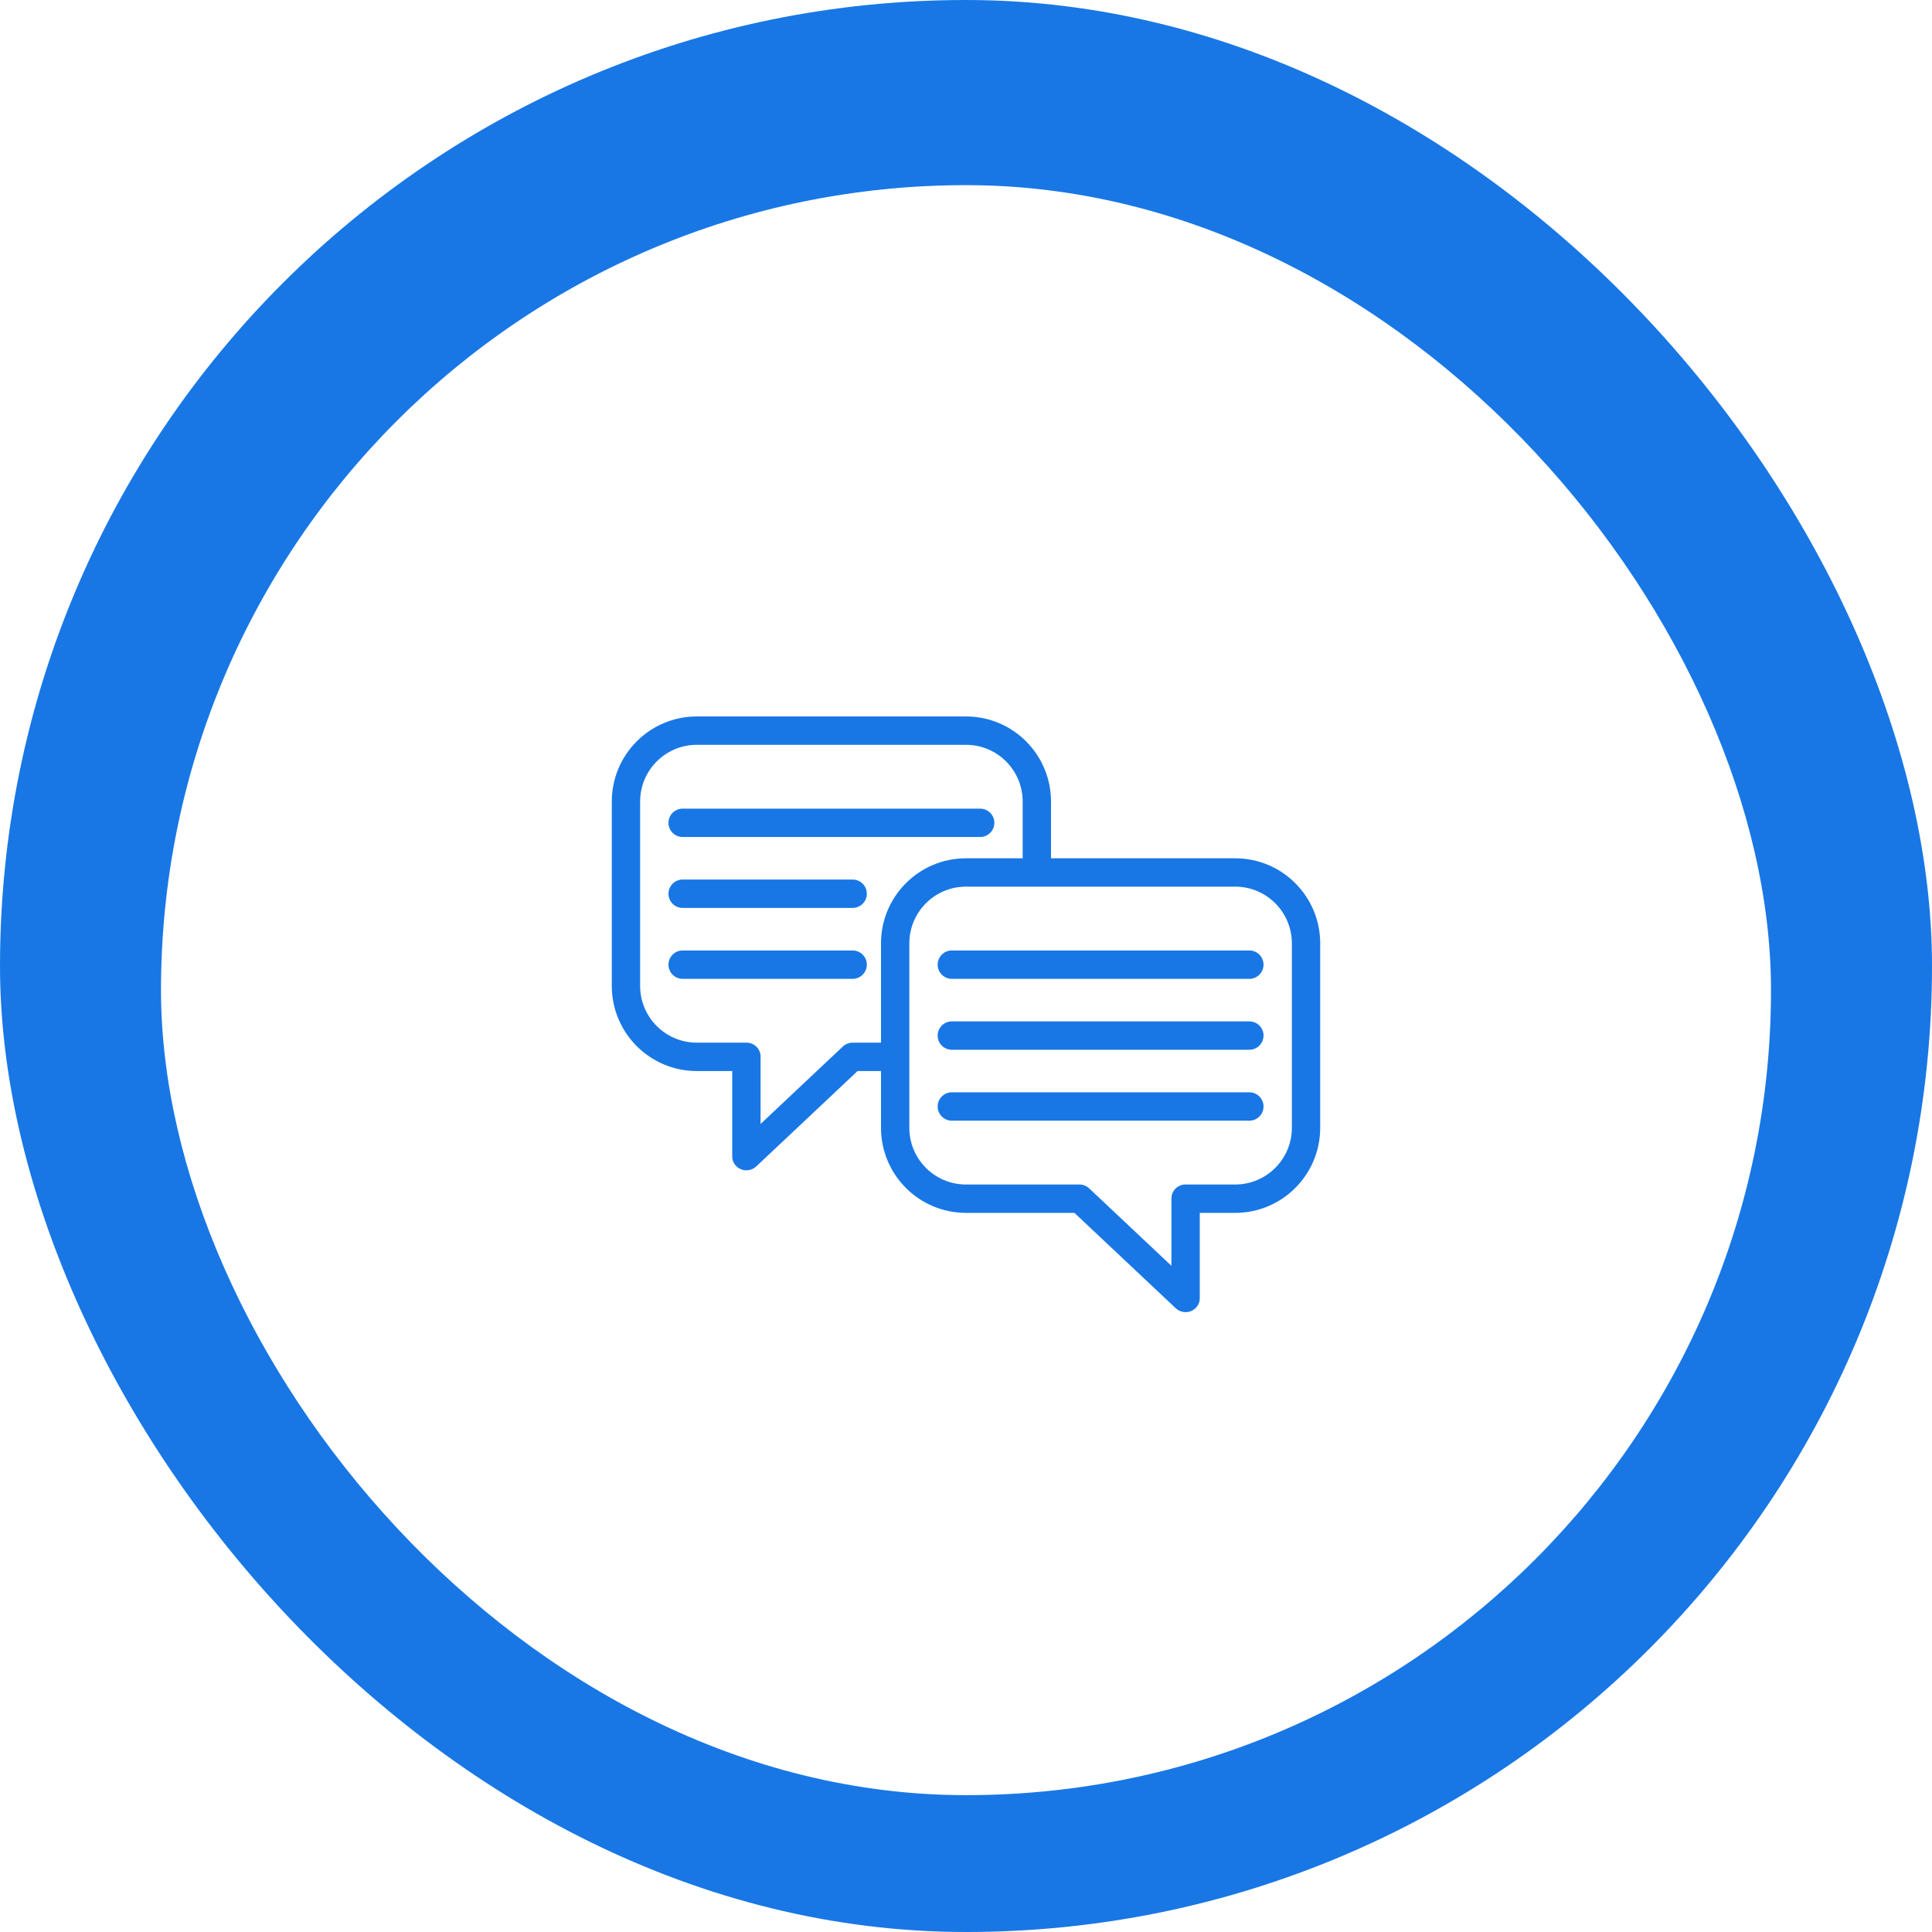
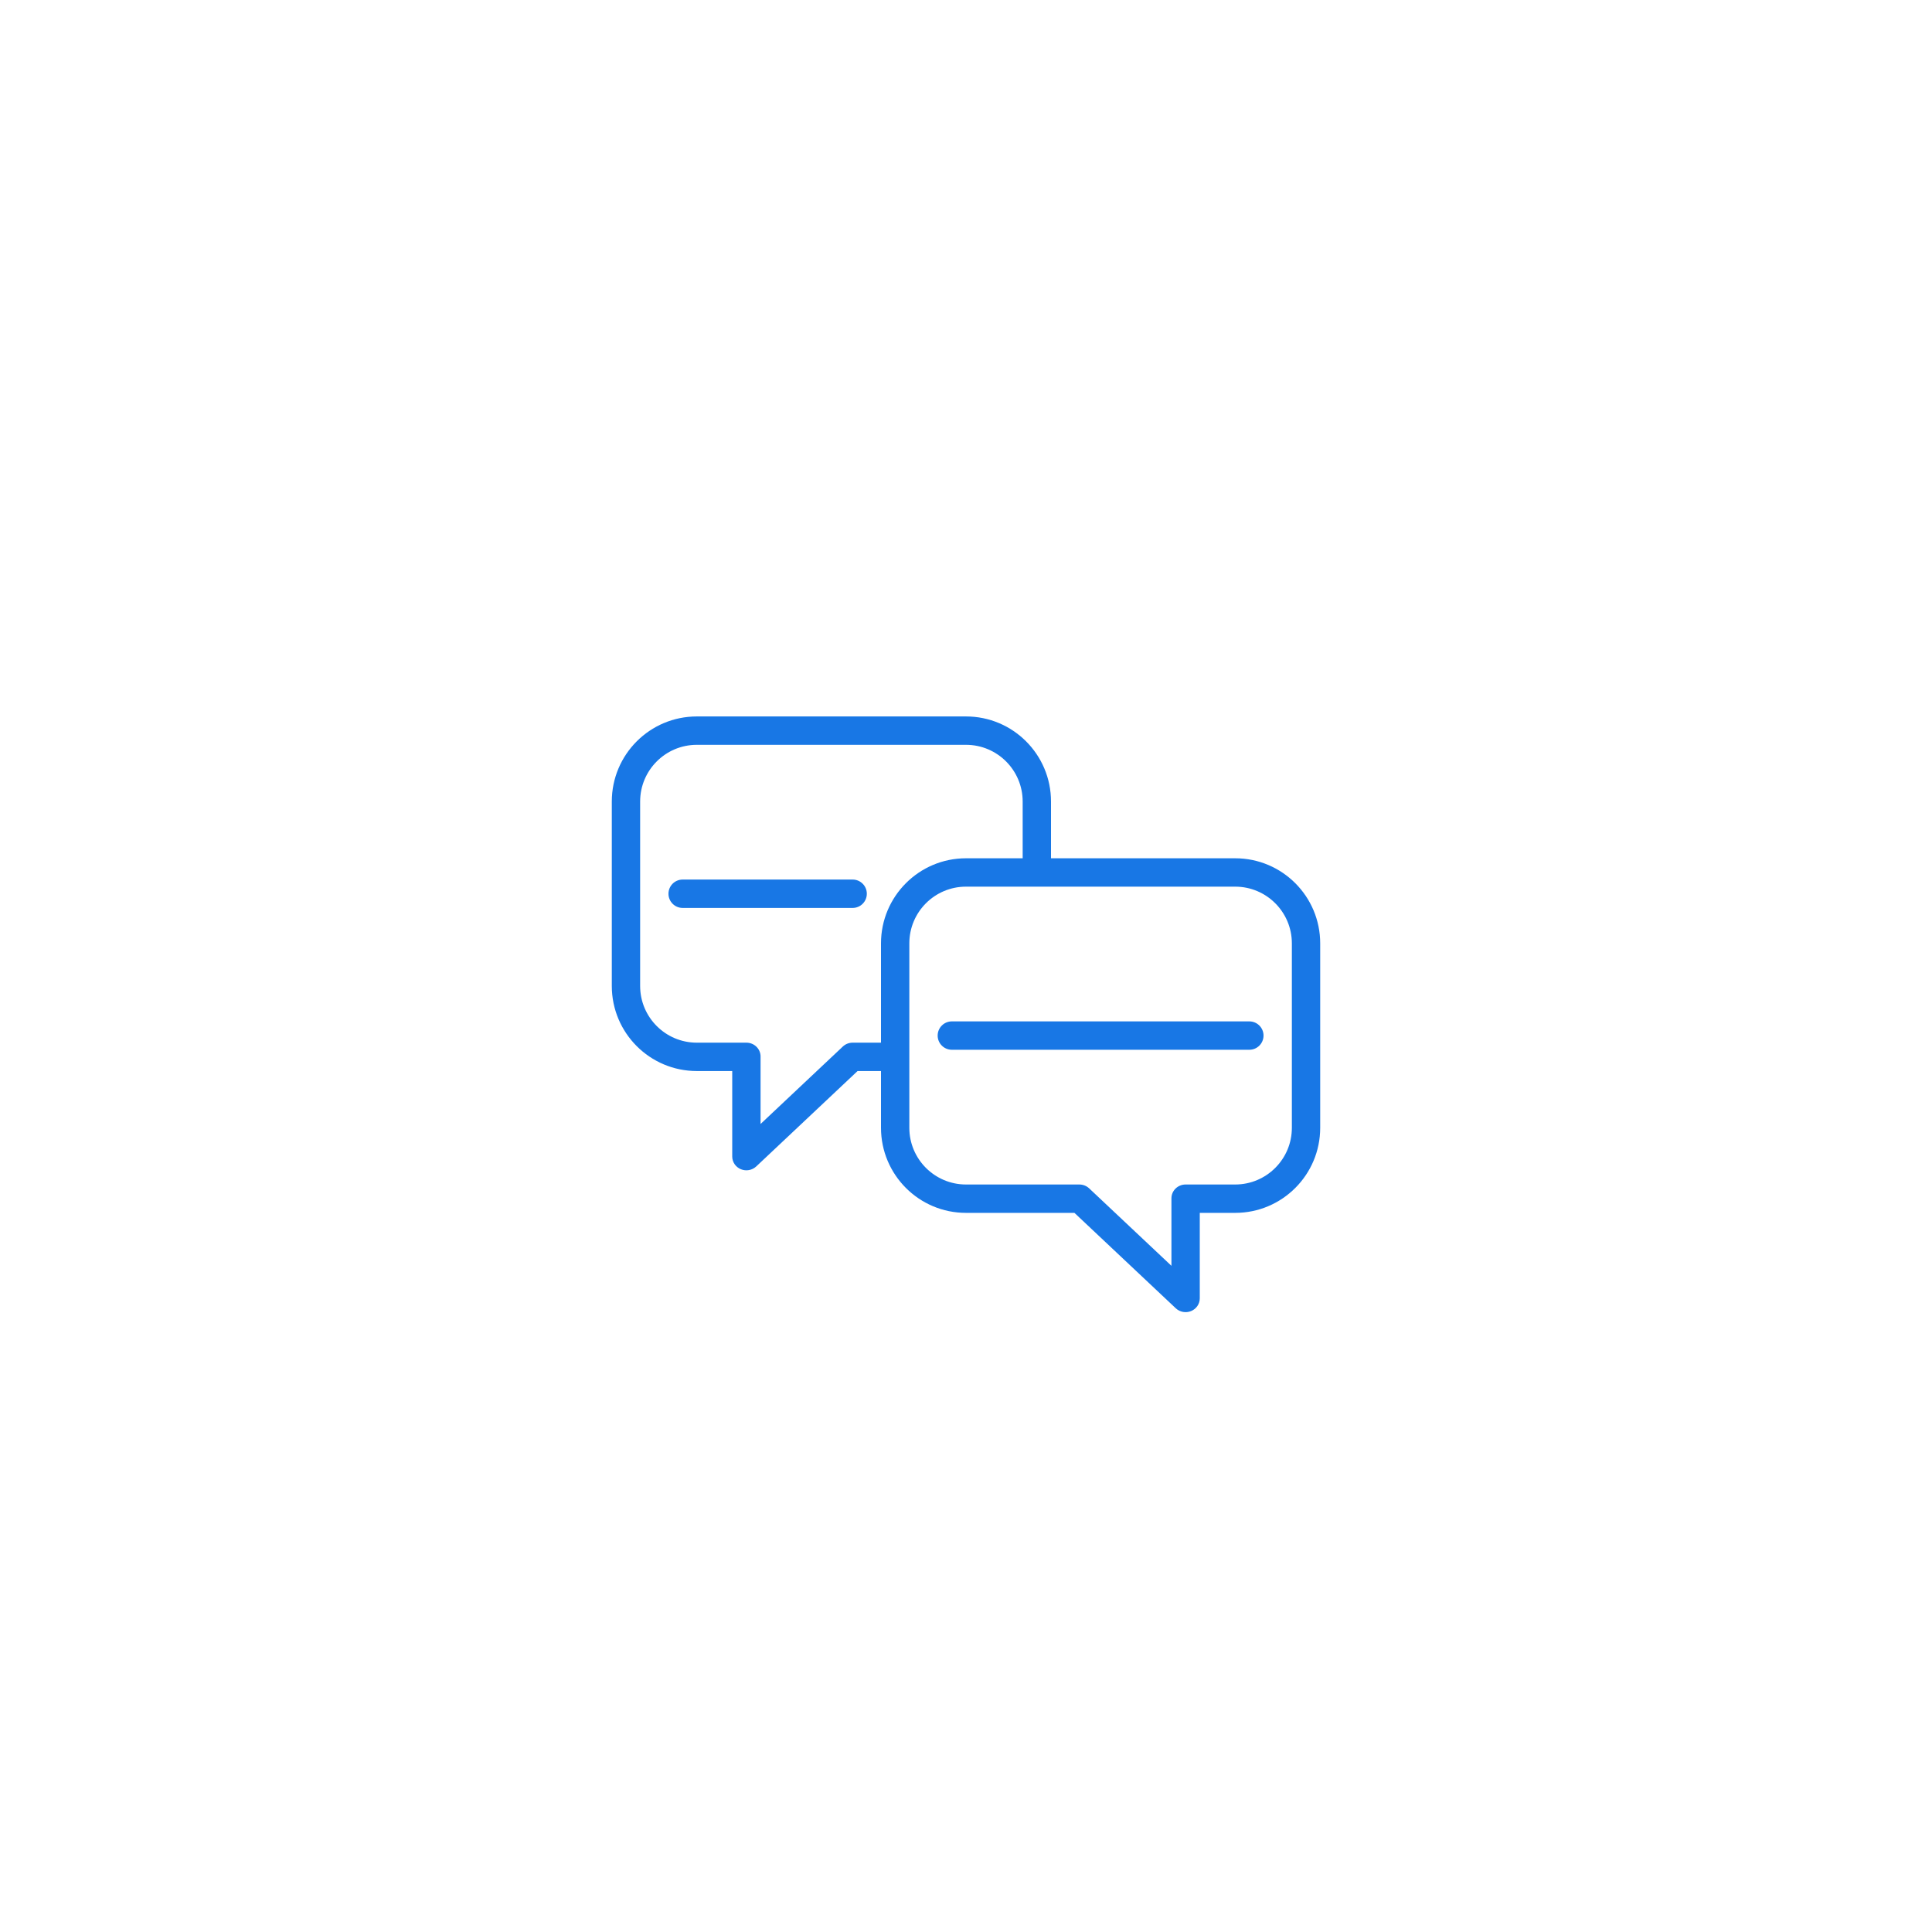
<svg xmlns="http://www.w3.org/2000/svg" width="240" height="240" viewBox="0 0 240 240" fill="none">
-   <rect width="240" height="240" rx="120" fill="#1877E5" />
  <g filter="url(#filter0_d_275_46)">
    <rect x="20" y="20" width="200" height="200" rx="100" fill="white" />
  </g>
-   <path d="M83.04 102.214C83.04 101.241 83.828 100.452 84.8 100.452H121.76C122.732 100.452 123.52 101.241 123.52 102.214C123.52 103.187 122.732 103.976 121.76 103.976H84.8C83.828 103.976 83.04 103.187 83.04 102.214Z" fill="#1877E5" />
  <path d="M83.04 111.024C83.04 110.051 83.828 109.262 84.8 109.262H105.92C106.892 109.262 107.68 110.051 107.68 111.024C107.68 111.997 106.892 112.786 105.92 112.786H84.8C83.828 112.786 83.04 111.997 83.04 111.024Z" fill="#1877E5" />
-   <path d="M84.8 118.071C83.828 118.071 83.04 118.86 83.04 119.833C83.04 120.806 83.828 121.595 84.8 121.595H105.92C106.892 121.595 107.68 120.806 107.68 119.833C107.68 118.86 106.892 118.071 105.92 118.071H84.8Z" fill="#1877E5" />
-   <path d="M118.24 118.071C117.268 118.071 116.48 118.86 116.48 119.833C116.48 120.806 117.268 121.595 118.24 121.595H155.2C156.172 121.595 156.96 120.806 156.96 119.833C156.96 118.86 156.172 118.071 155.2 118.071H118.24Z" fill="#1877E5" />
  <path d="M116.48 128.643C116.48 127.67 117.268 126.881 118.24 126.881H155.2C156.172 126.881 156.96 127.67 156.96 128.643C156.96 129.616 156.172 130.405 155.2 130.405H118.24C117.268 130.405 116.48 129.616 116.48 128.643Z" fill="#1877E5" />
-   <path d="M118.24 135.69C117.268 135.69 116.48 136.479 116.48 137.452C116.48 138.425 117.268 139.214 118.24 139.214H155.2C156.172 139.214 156.96 138.425 156.96 137.452C156.96 136.479 156.172 135.69 155.2 135.69H118.24Z" fill="#1877E5" />
  <path fill-rule="evenodd" clip-rule="evenodd" d="M76 99.571C76 93.733 80.728 89 86.56 89H120C125.832 89 130.56 93.733 130.56 99.571V106.619H153.44C159.272 106.619 164 111.352 164 117.19V140.095C164 145.934 159.272 150.667 153.44 150.667H149.04V161.286C149.04 161.974 148.618 162.595 147.967 162.864C147.317 163.133 146.565 162.996 146.057 162.518L133.47 150.667H120C114.168 150.667 109.44 145.934 109.44 140.095V133.048H106.53L93.943 144.899C93.435 145.377 92.683 145.513 92.033 145.245C91.382 144.976 90.96 144.355 90.96 143.667V133.048H86.56C80.728 133.048 76 128.315 76 122.476V99.571ZM109.44 129.524V117.19C109.44 111.352 114.168 106.619 120 106.619H127.04V99.571C127.04 95.679 123.888 92.524 120 92.524H86.56C82.672 92.524 79.52 95.679 79.52 99.571V122.476C79.52 126.368 82.672 129.524 86.56 129.524H92.72C93.692 129.524 94.48 130.291 94.48 131.238V139.625L104.697 130.006C105.038 129.684 105.48 129.524 105.921 129.524H109.44ZM120 147.143H134.079C134.52 147.143 134.962 147.303 135.303 147.625L145.52 157.244V148.857C145.52 147.91 146.308 147.143 147.28 147.143H153.44C157.328 147.143 160.48 143.988 160.48 140.095V117.19C160.48 113.298 157.328 110.143 153.44 110.143H120C116.112 110.143 112.96 113.298 112.96 117.19V140.095C112.96 143.988 116.112 147.143 120 147.143Z" fill="#1877E5" />
  <defs>
    <filter id="filter0_d_275_46" x="16" y="19" width="208" height="208" filterUnits="userSpaceOnUse" color-interpolation-filters="sRGB">
      <feFlood flood-opacity="0" result="BackgroundImageFix" />
      <feColorMatrix in="SourceAlpha" type="matrix" values="0 0 0 0 0 0 0 0 0 0 0 0 0 0 0 0 0 0 127 0" result="hardAlpha" />
      <feOffset dy="3" />
      <feGaussianBlur stdDeviation="2" />
      <feComposite in2="hardAlpha" operator="out" />
      <feColorMatrix type="matrix" values="0 0 0 0 0 0 0 0 0 0 0 0 0 0 0 0 0 0 0.15 0" />
      <feBlend mode="normal" in2="BackgroundImageFix" result="effect1_dropShadow_275_46" />
      <feBlend mode="normal" in="SourceGraphic" in2="effect1_dropShadow_275_46" result="shape" />
    </filter>
  </defs>
</svg>